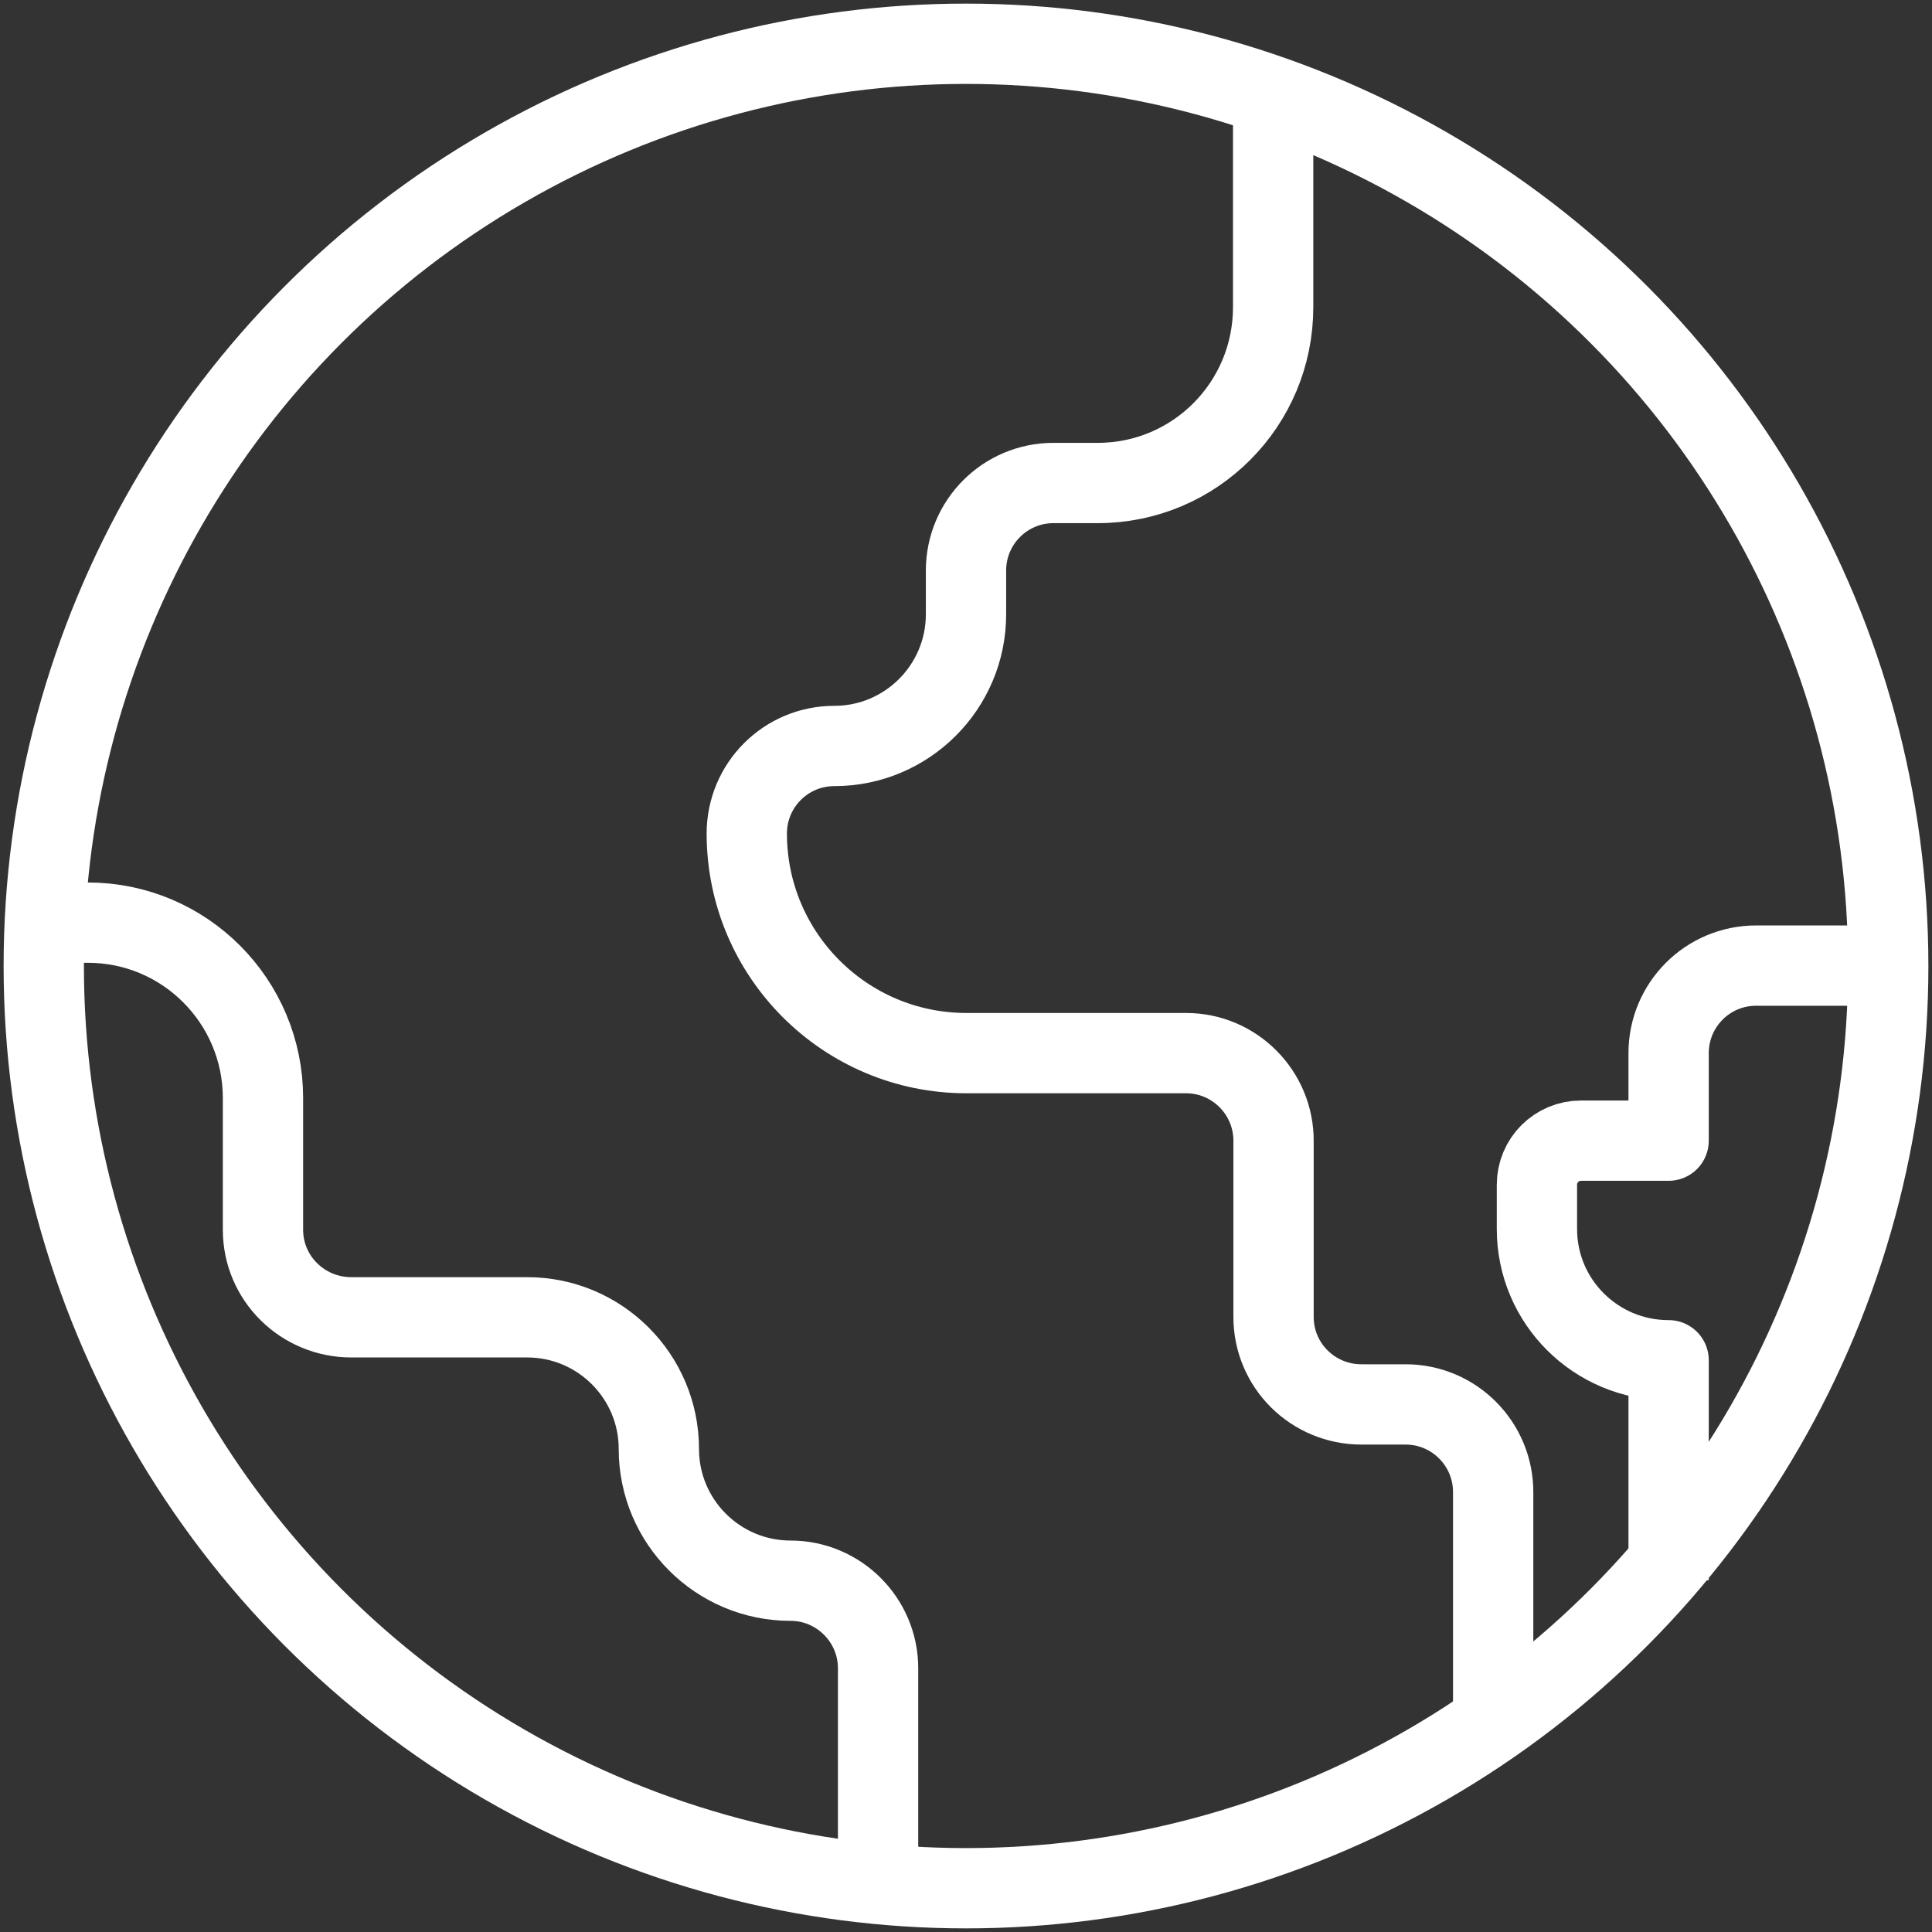
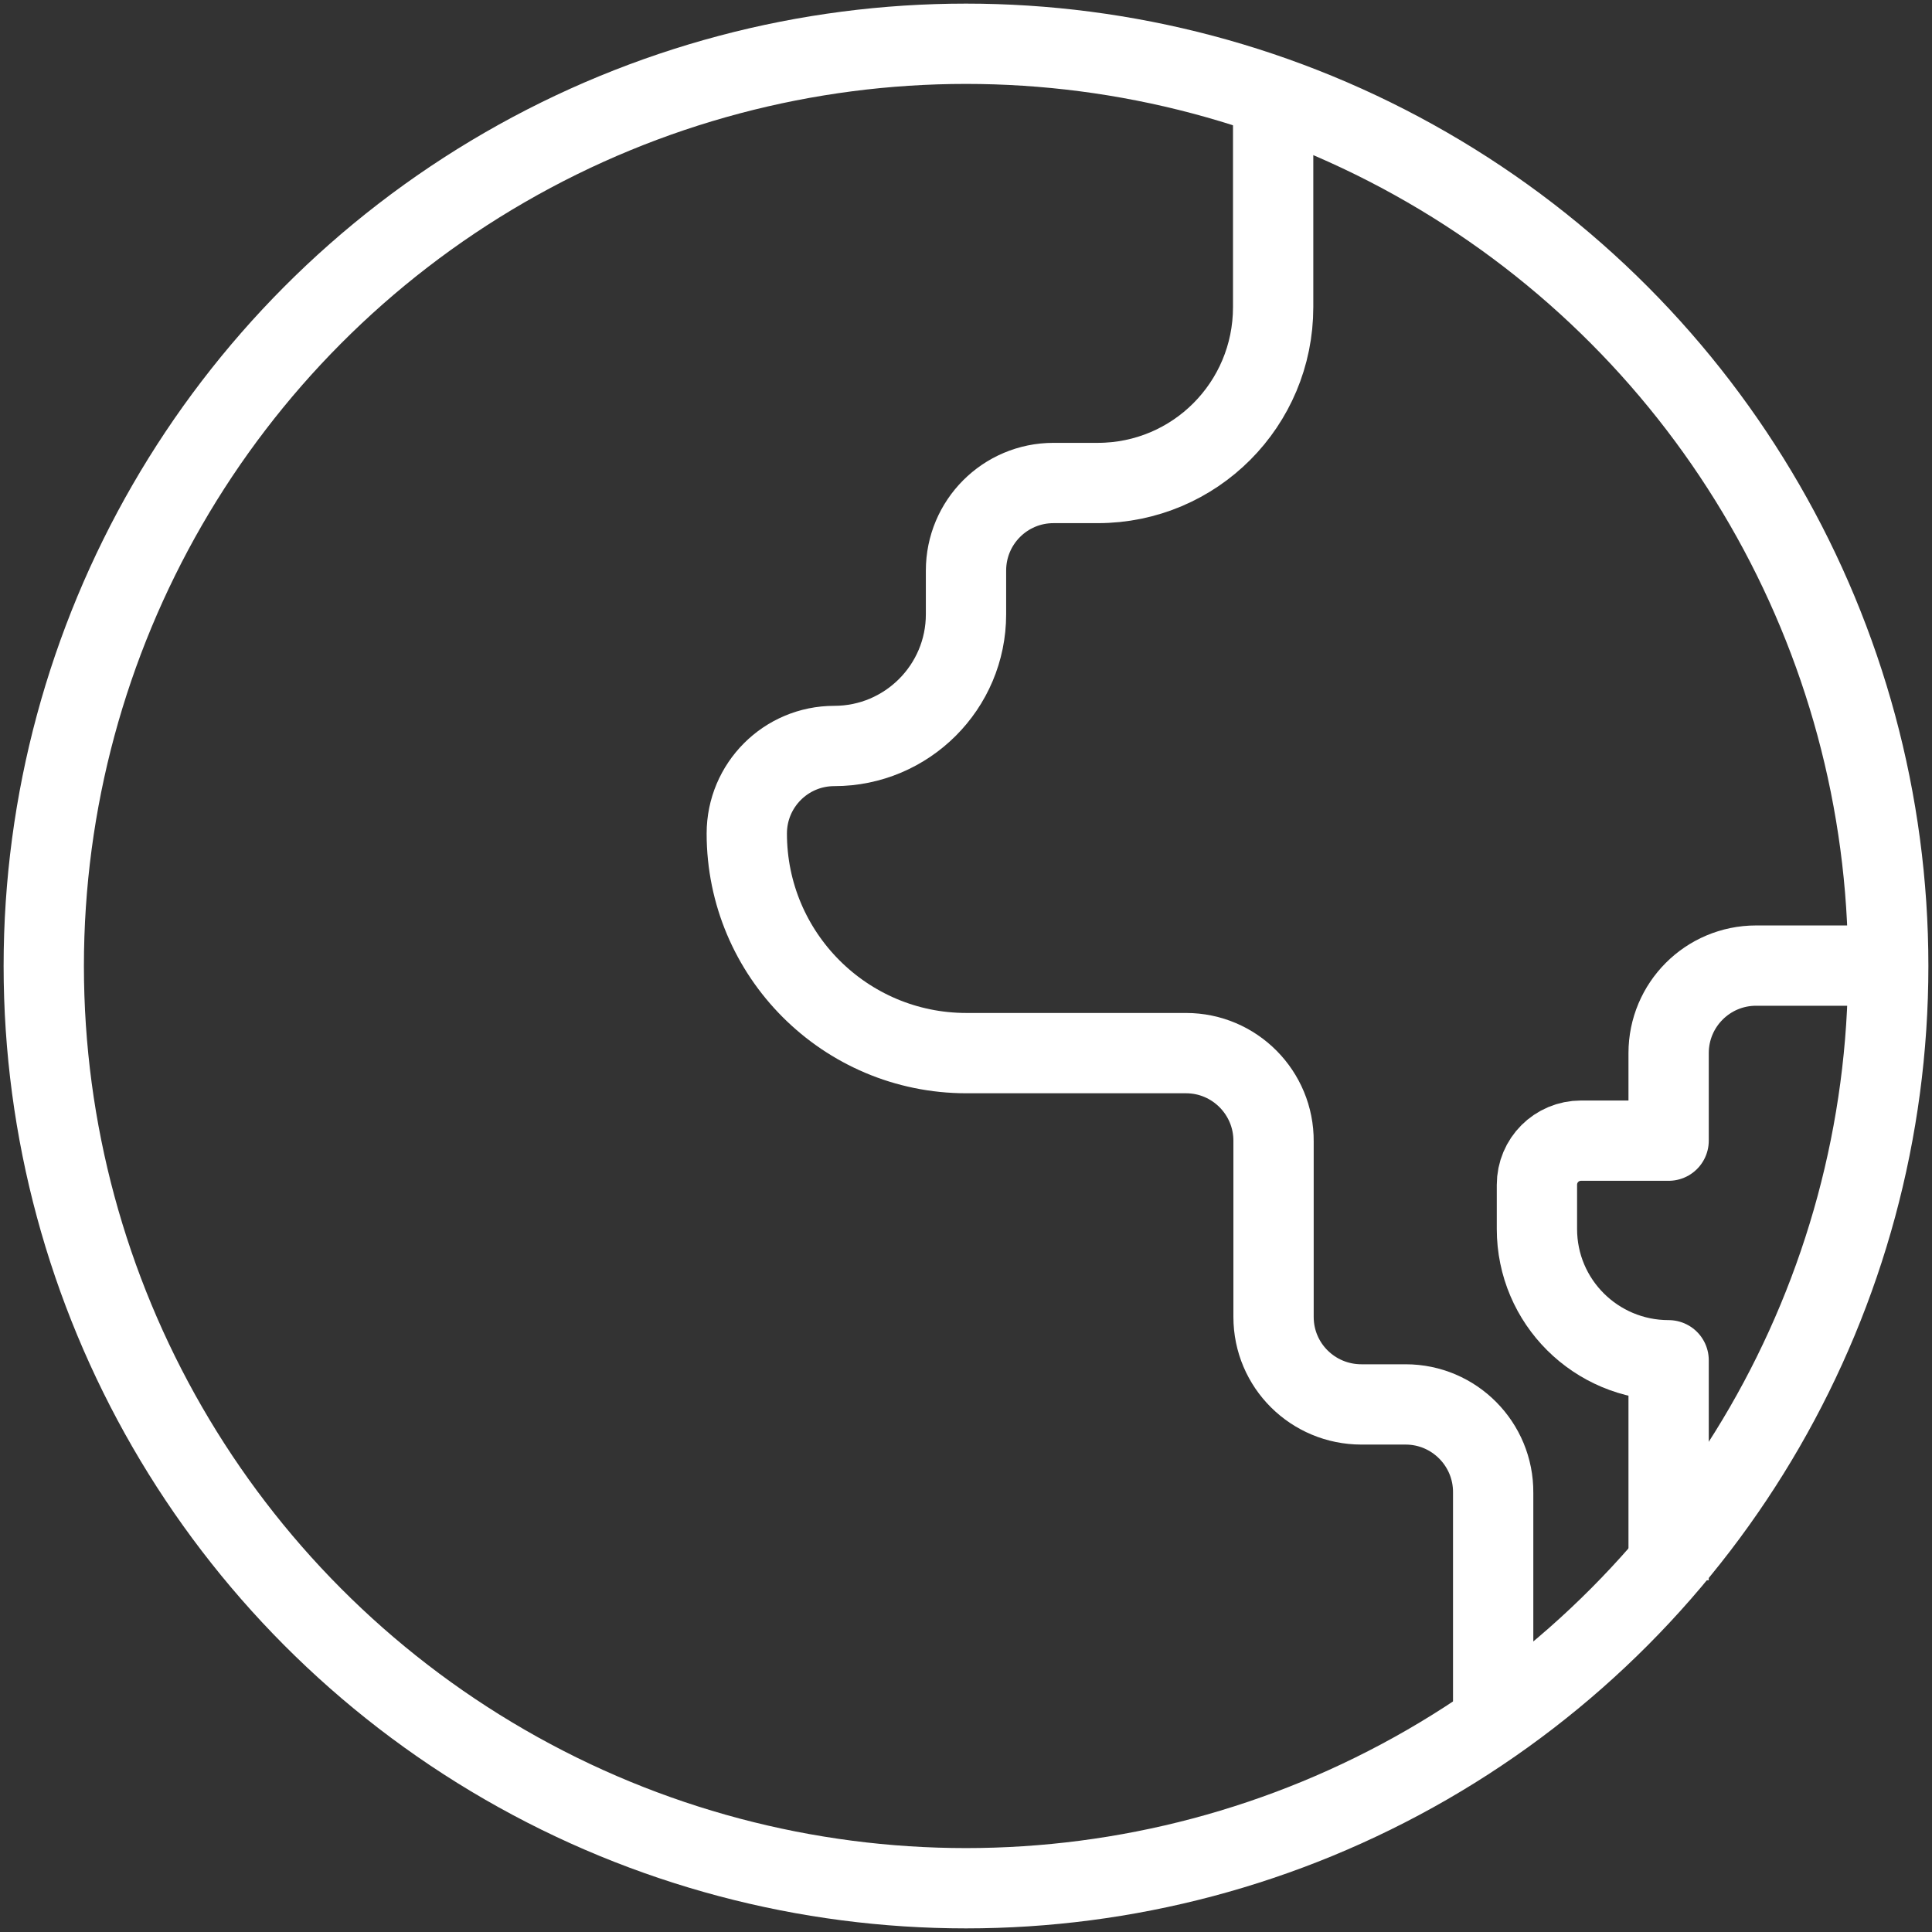
<svg xmlns="http://www.w3.org/2000/svg" id="Layer_2" viewBox="0 0 48.12 48.12">
  <rect x="0" y="0" width="48.12" height="48.12" fill="#333333" stroke="none" />
  <defs>
    <style>.cls-1,.cls-2,.cls-3{fill:none;}.cls-4{clip-path:url(#clippath);}.cls-2{stroke-miterlimit:10;}.cls-2,.cls-3{stroke:#ffffff;stroke-width:2px;}.cls-3{stroke-linejoin:round;}</style>
    <clipPath id="clippath">
      <rect class="cls-1" width="48.12" height="48.12" />
    </clipPath>
  </defs>
  <g id="Layer_1-2">
    <g class="cls-4">
      <g id="Group_3151">
        <circle id="Ellipse_132" class="cls-2" cx="24.06" cy="24.06" r="22.97" />
        <path id="Path_11254" class="cls-2" d="M31.71,2.19V7.65c0,2.42-1.95,4.38-4.37,4.38h-1.1c-1.21,0-2.18,.98-2.18,2.18,0,0,0,0,0,0v1.09c0,1.81-1.47,3.28-3.28,3.28-1.21,0-2.18,.98-2.18,2.18,0,0,0,0,0,0,0,3.02,2.45,5.47,5.47,5.47h5.47c1.21,0,2.19,.99,2.18,2.2v4.37c0,1.21,.98,2.18,2.19,2.18h1.1c1.21,0,2.19,.99,2.18,2.2v5.47" />
-         <path id="Path_11255" class="cls-3" d="M21.87,47.02v-5.47c0-1.2-.98-2.18-2.18-2.18-1.81,0-3.28-1.47-3.28-3.28s-1.47-3.28-3.28-3.28h-4.38c-1.21,0-2.2-.97-2.2-2.18v-3.28c0-2.41-1.95-4.37-4.36-4.37H1.09" />
        <path id="Path_11256" class="cls-3" d="M47.02,24.05h-3.28c-1.21,0-2.18,.98-2.18,2.18,0,0,0,0,0,0v2.18h-2.18c-.61,0-1.1,.49-1.1,1.1v1.1c0,1.81,1.47,3.27,3.28,3.27,0,0,0,0,0,0v5.48" />
      </g>
    </g>
  </g>
</svg>